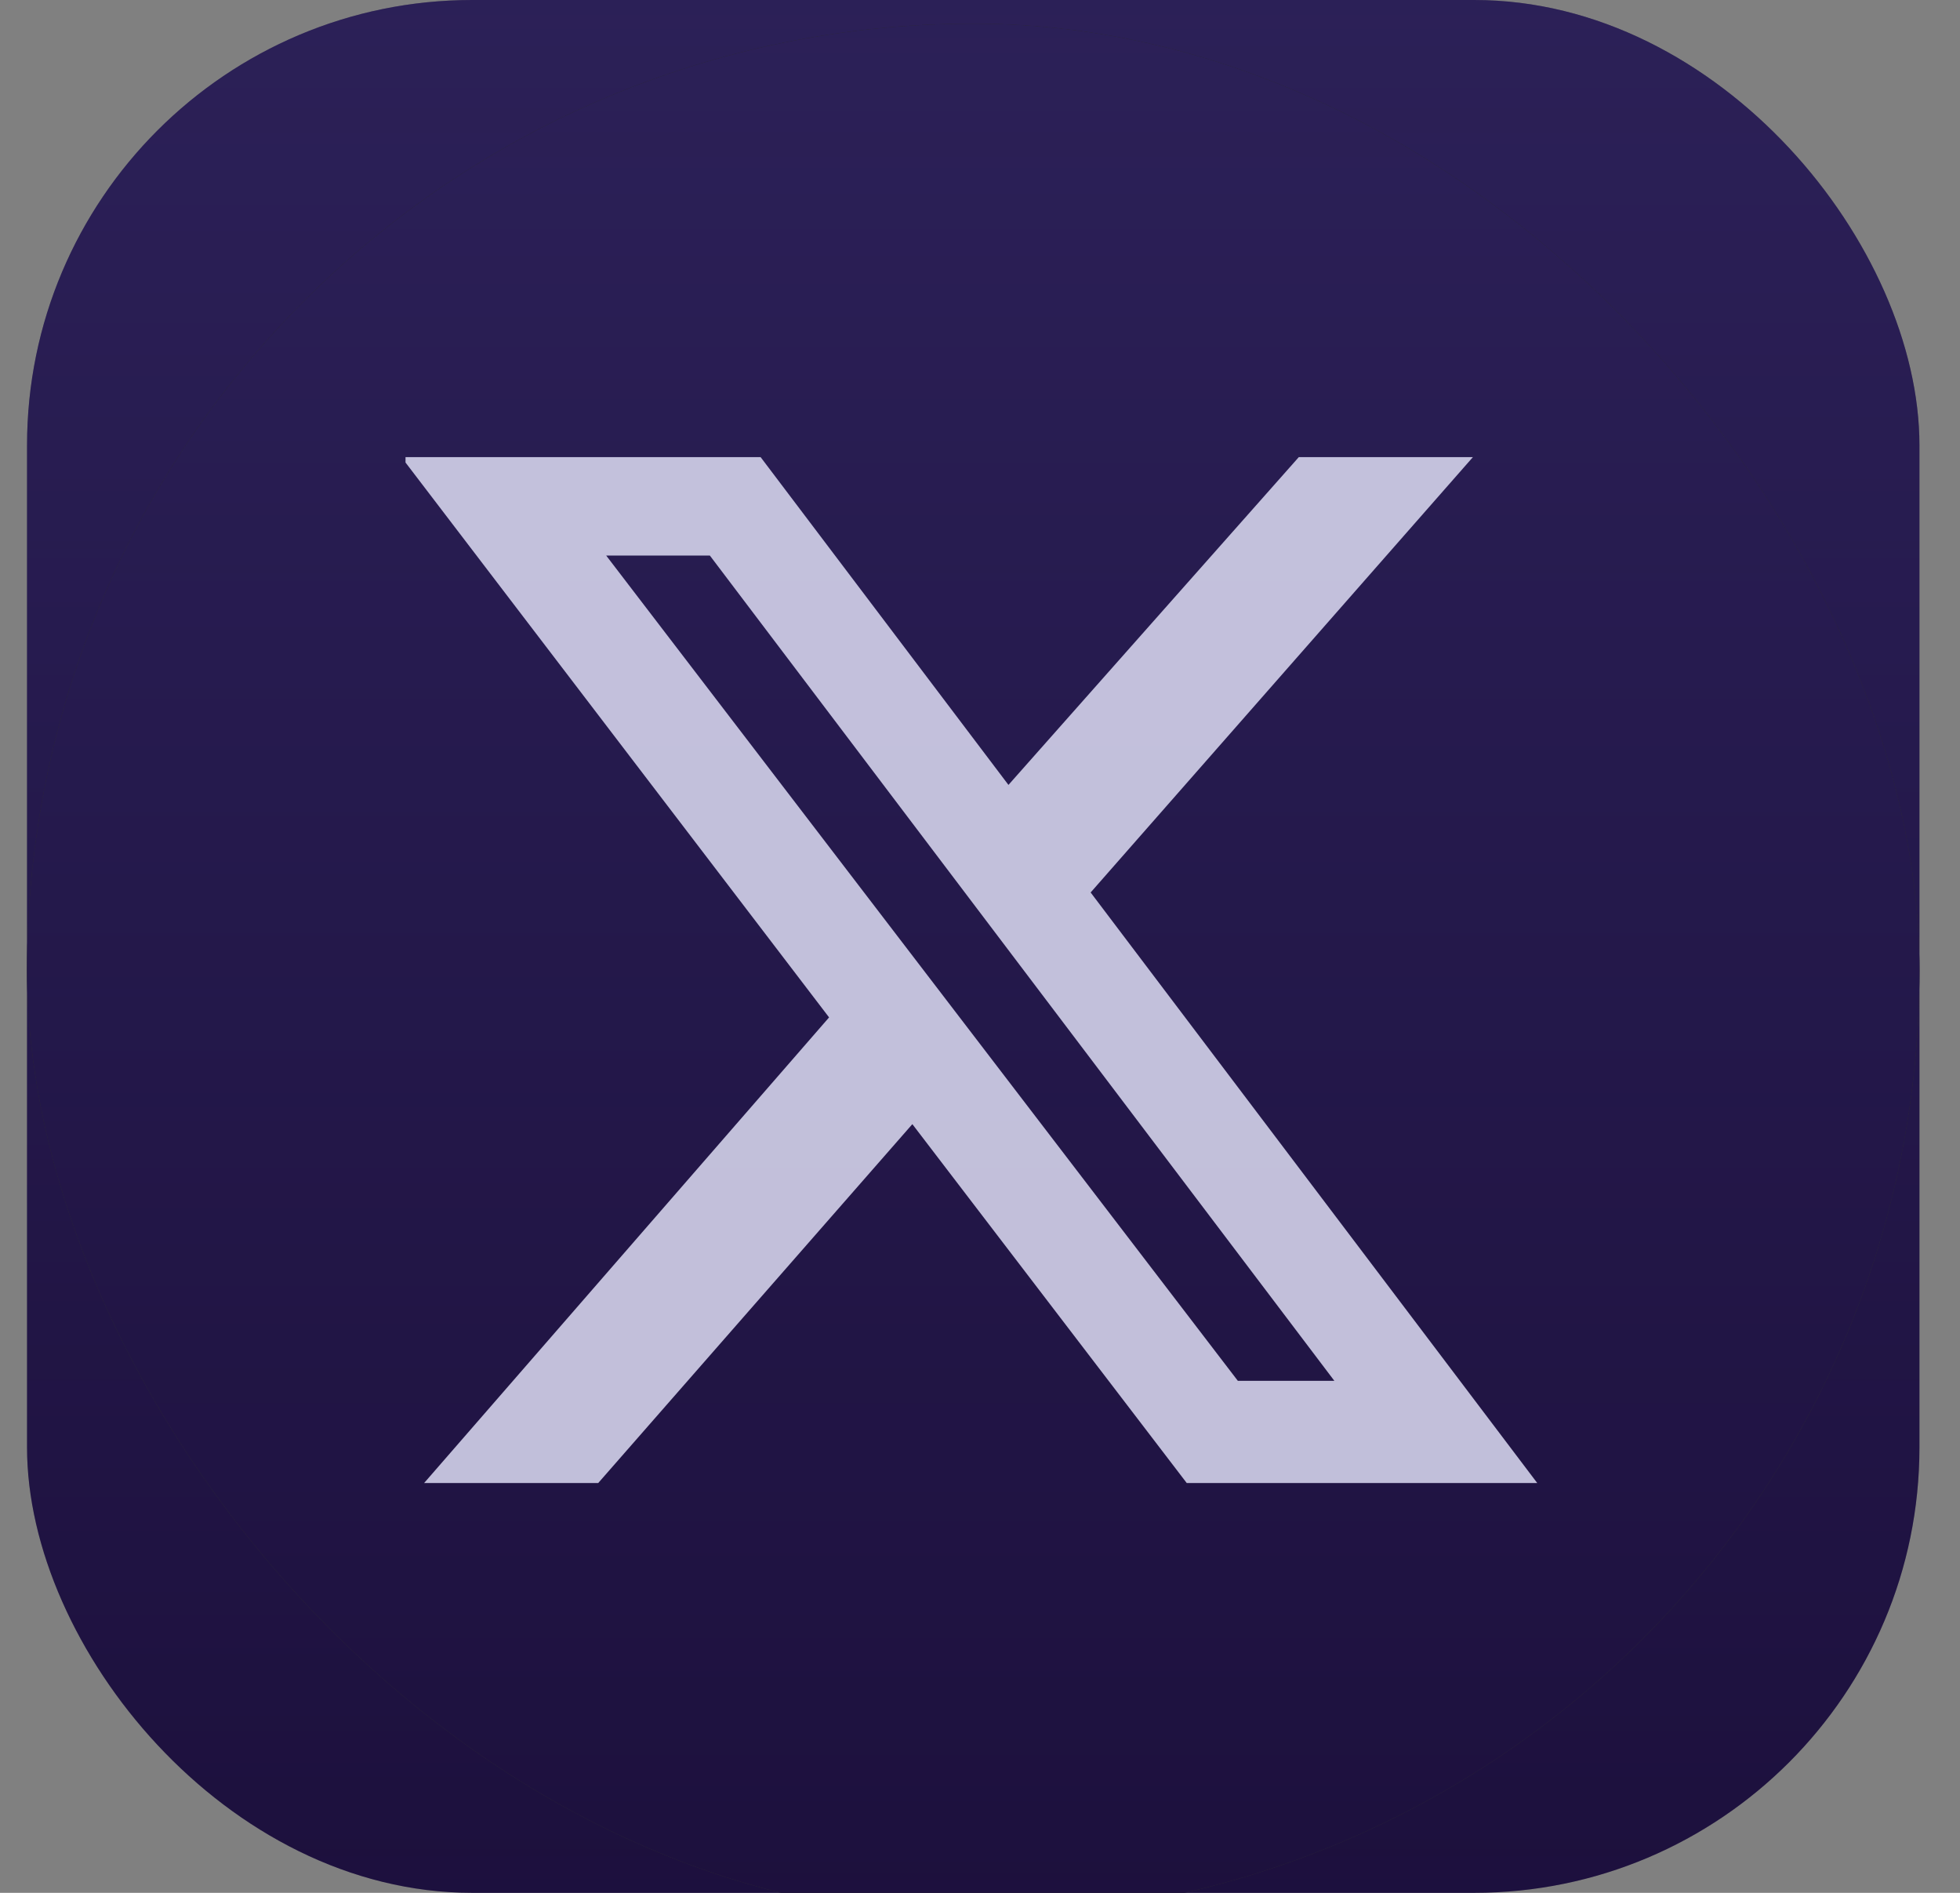
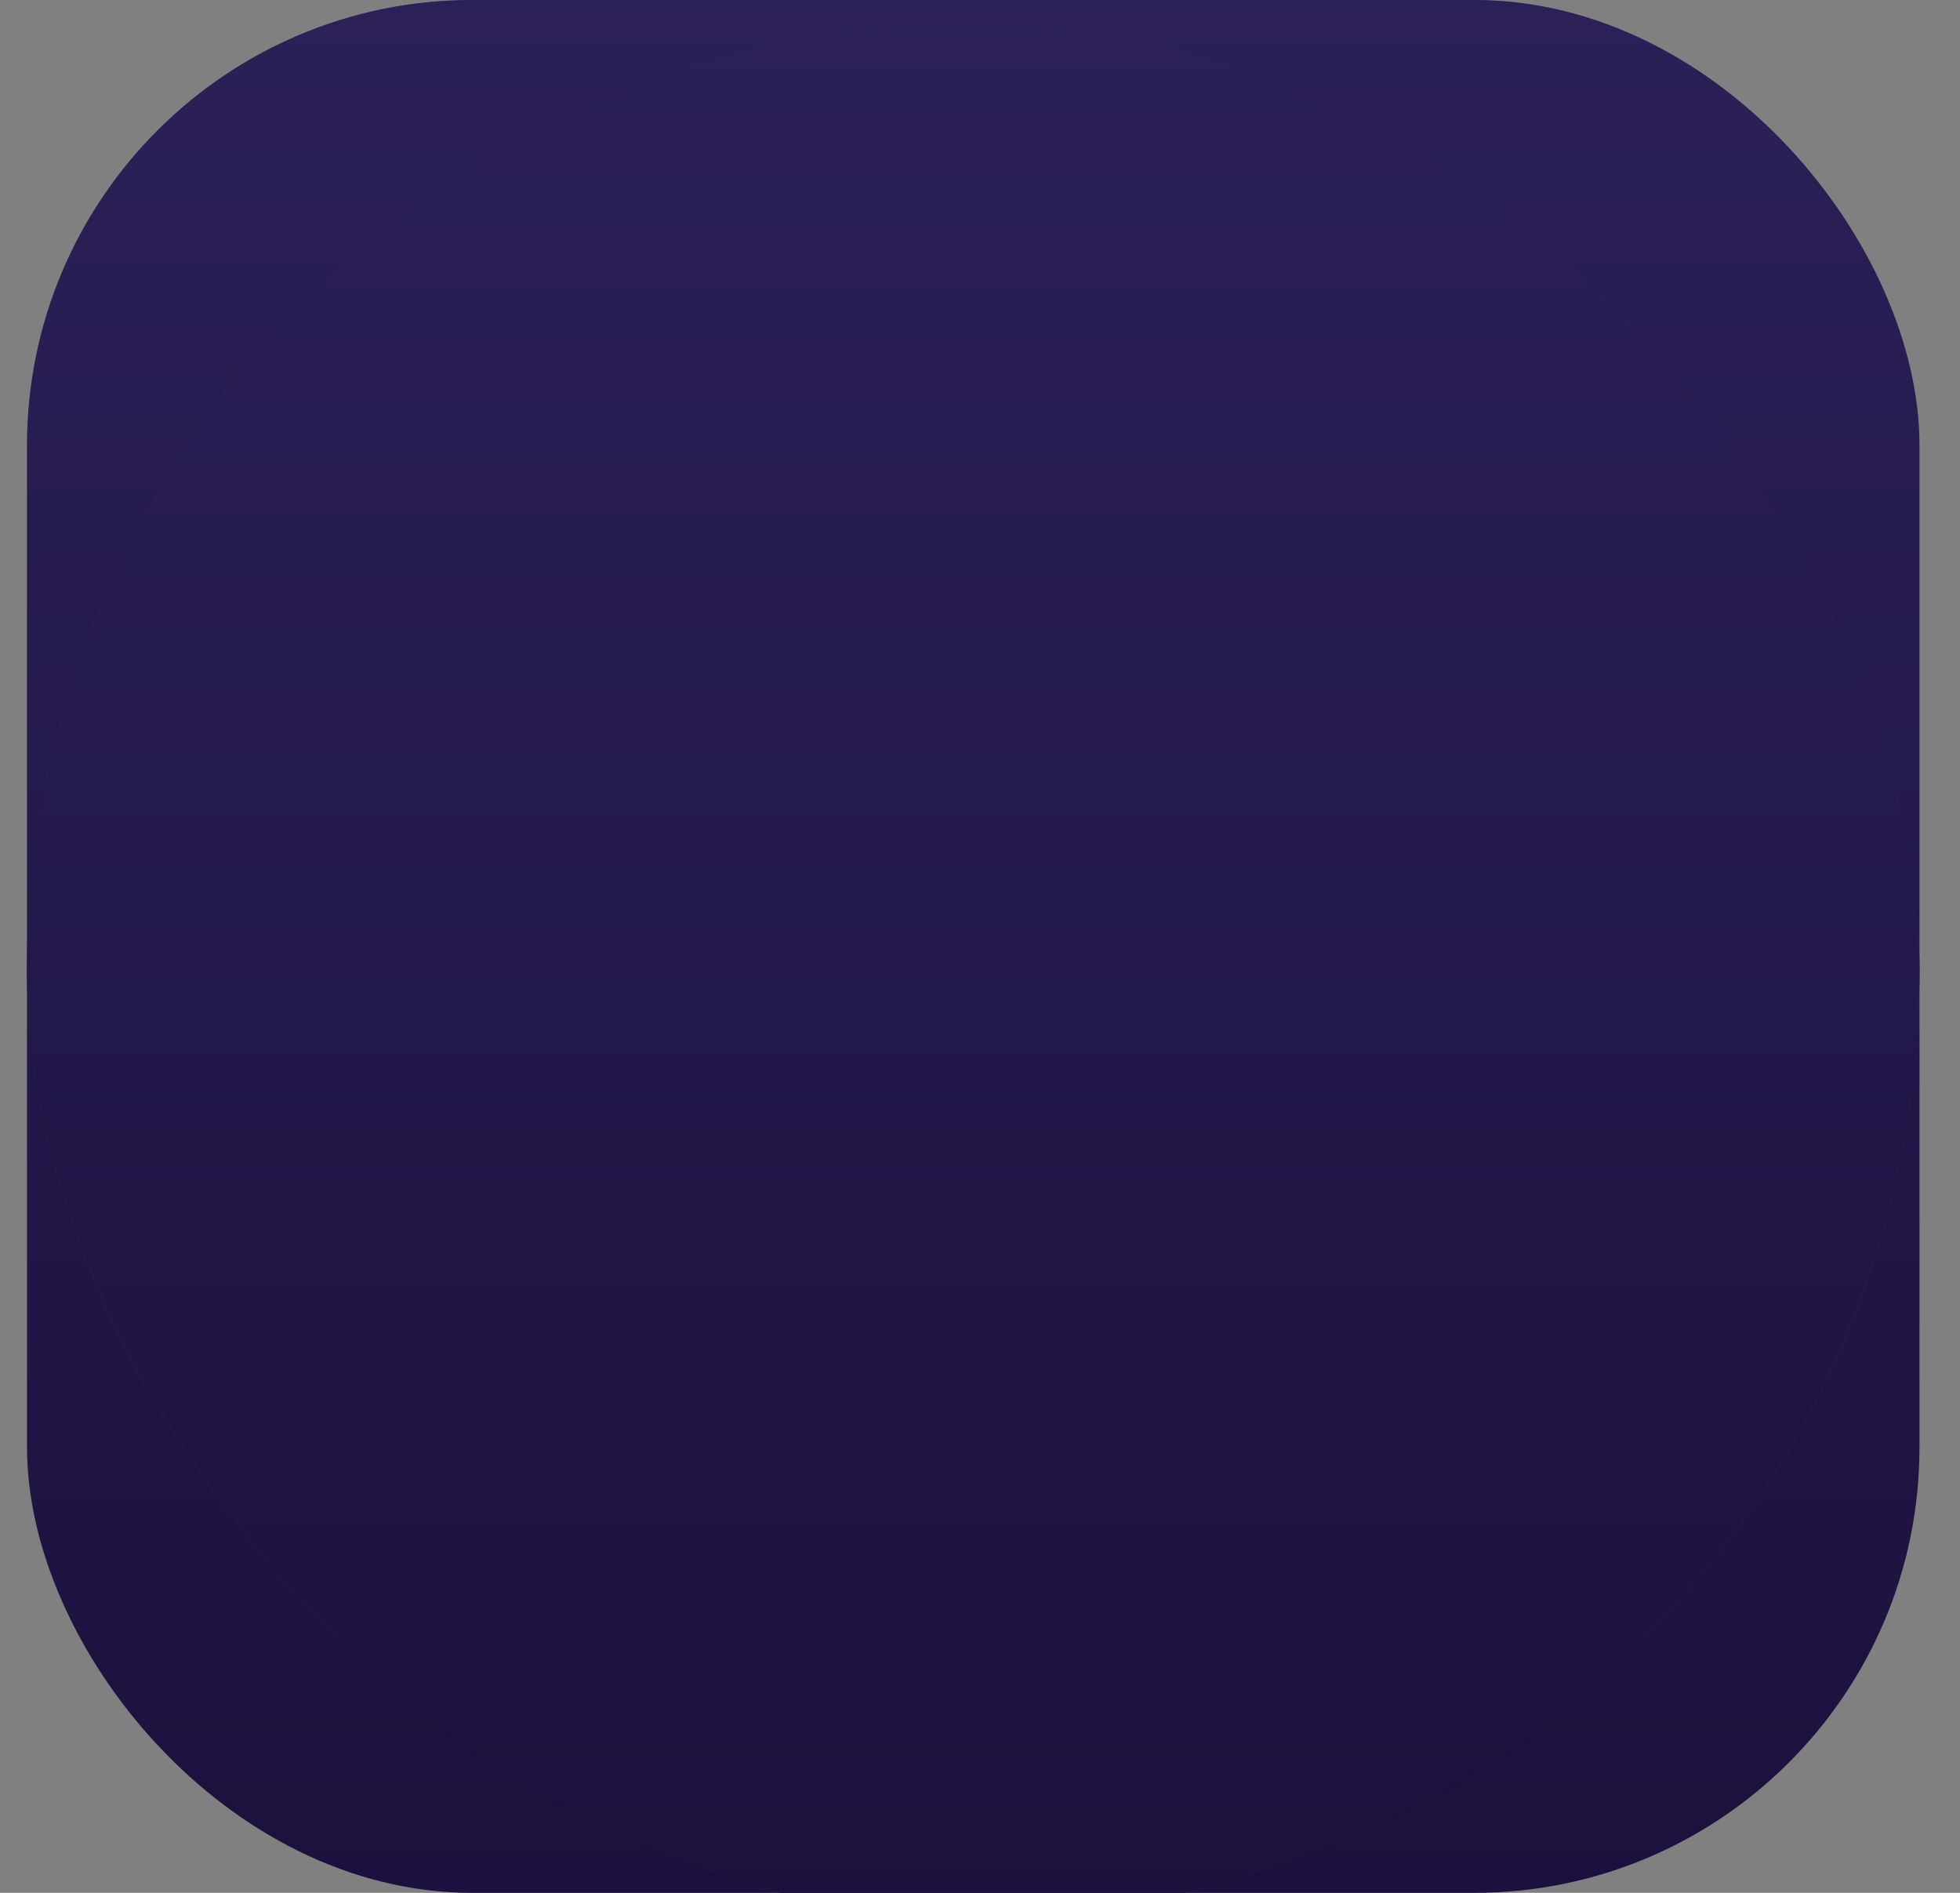
<svg xmlns="http://www.w3.org/2000/svg" width="29" height="28" viewBox="0 0 29 28" fill="none">
  <rect x="0" y="0" width="29" height="28" fill="#808080" stroke="none" />
  <g clip-path="url(#clip0_1680_34784)">
    <rect x="0.4" width="28" height="28" rx="6.588" fill="#0E0023" />
    <rect x="0.4" width="28" height="28" rx="6.588" fill="url(#paint0_linear_1680_34784)" fill-opacity="0.25" />
    <rect x="0.4" y="0.35" width="28" height="28" rx="14" fill="#323232" />
    <rect x="0.4" y="0.35" width="28" height="28" rx="14" fill="#0E0023" />
    <rect x="0.4" y="0.35" width="28" height="28" rx="14" fill="url(#paint1_linear_1680_34784)" fill-opacity="0.25" />
    <g clip-path="url(#clip1_1680_34784)">
-       <path d="M19.217 6.762H21.793L16.137 13.202L22.745 21.938H17.559L13.499 16.629L8.851 21.938H6.275L12.267 15.05L5.939 6.762H11.254L14.921 11.611L19.217 6.762ZM18.315 20.426H19.743L10.503 8.218H8.969L18.315 20.426Z" fill="#EAEAFF" fill-opacity="0.8" />
-     </g>
+       </g>
  </g>
  <defs>
    <linearGradient id="paint0_linear_1680_34784" x1="14.4" y1="0" x2="14.4" y2="28" gradientUnits="userSpaceOnUse">
      <stop stop-color="#8381F5" />
      <stop offset="1" stop-color="#8381F5" stop-opacity="0.5" />
    </linearGradient>
    <linearGradient id="paint1_linear_1680_34784" x1="14.4" y1="0.35" x2="14.4" y2="28.35" gradientUnits="userSpaceOnUse">
      <stop stop-color="#8381F5" />
      <stop offset="1" stop-color="#8381F5" stop-opacity="0.5" />
    </linearGradient>
    <clipPath id="clip0_1680_34784">
      <rect x="0.4" width="28" height="28" rx="6.588" fill="white" />
    </clipPath>
    <clipPath id="clip1_1680_34784">
-       <rect width="16.8" height="15.176" fill="white" transform="translate(6 6.762)" />
-     </clipPath>
+       </clipPath>
  </defs>
</svg>